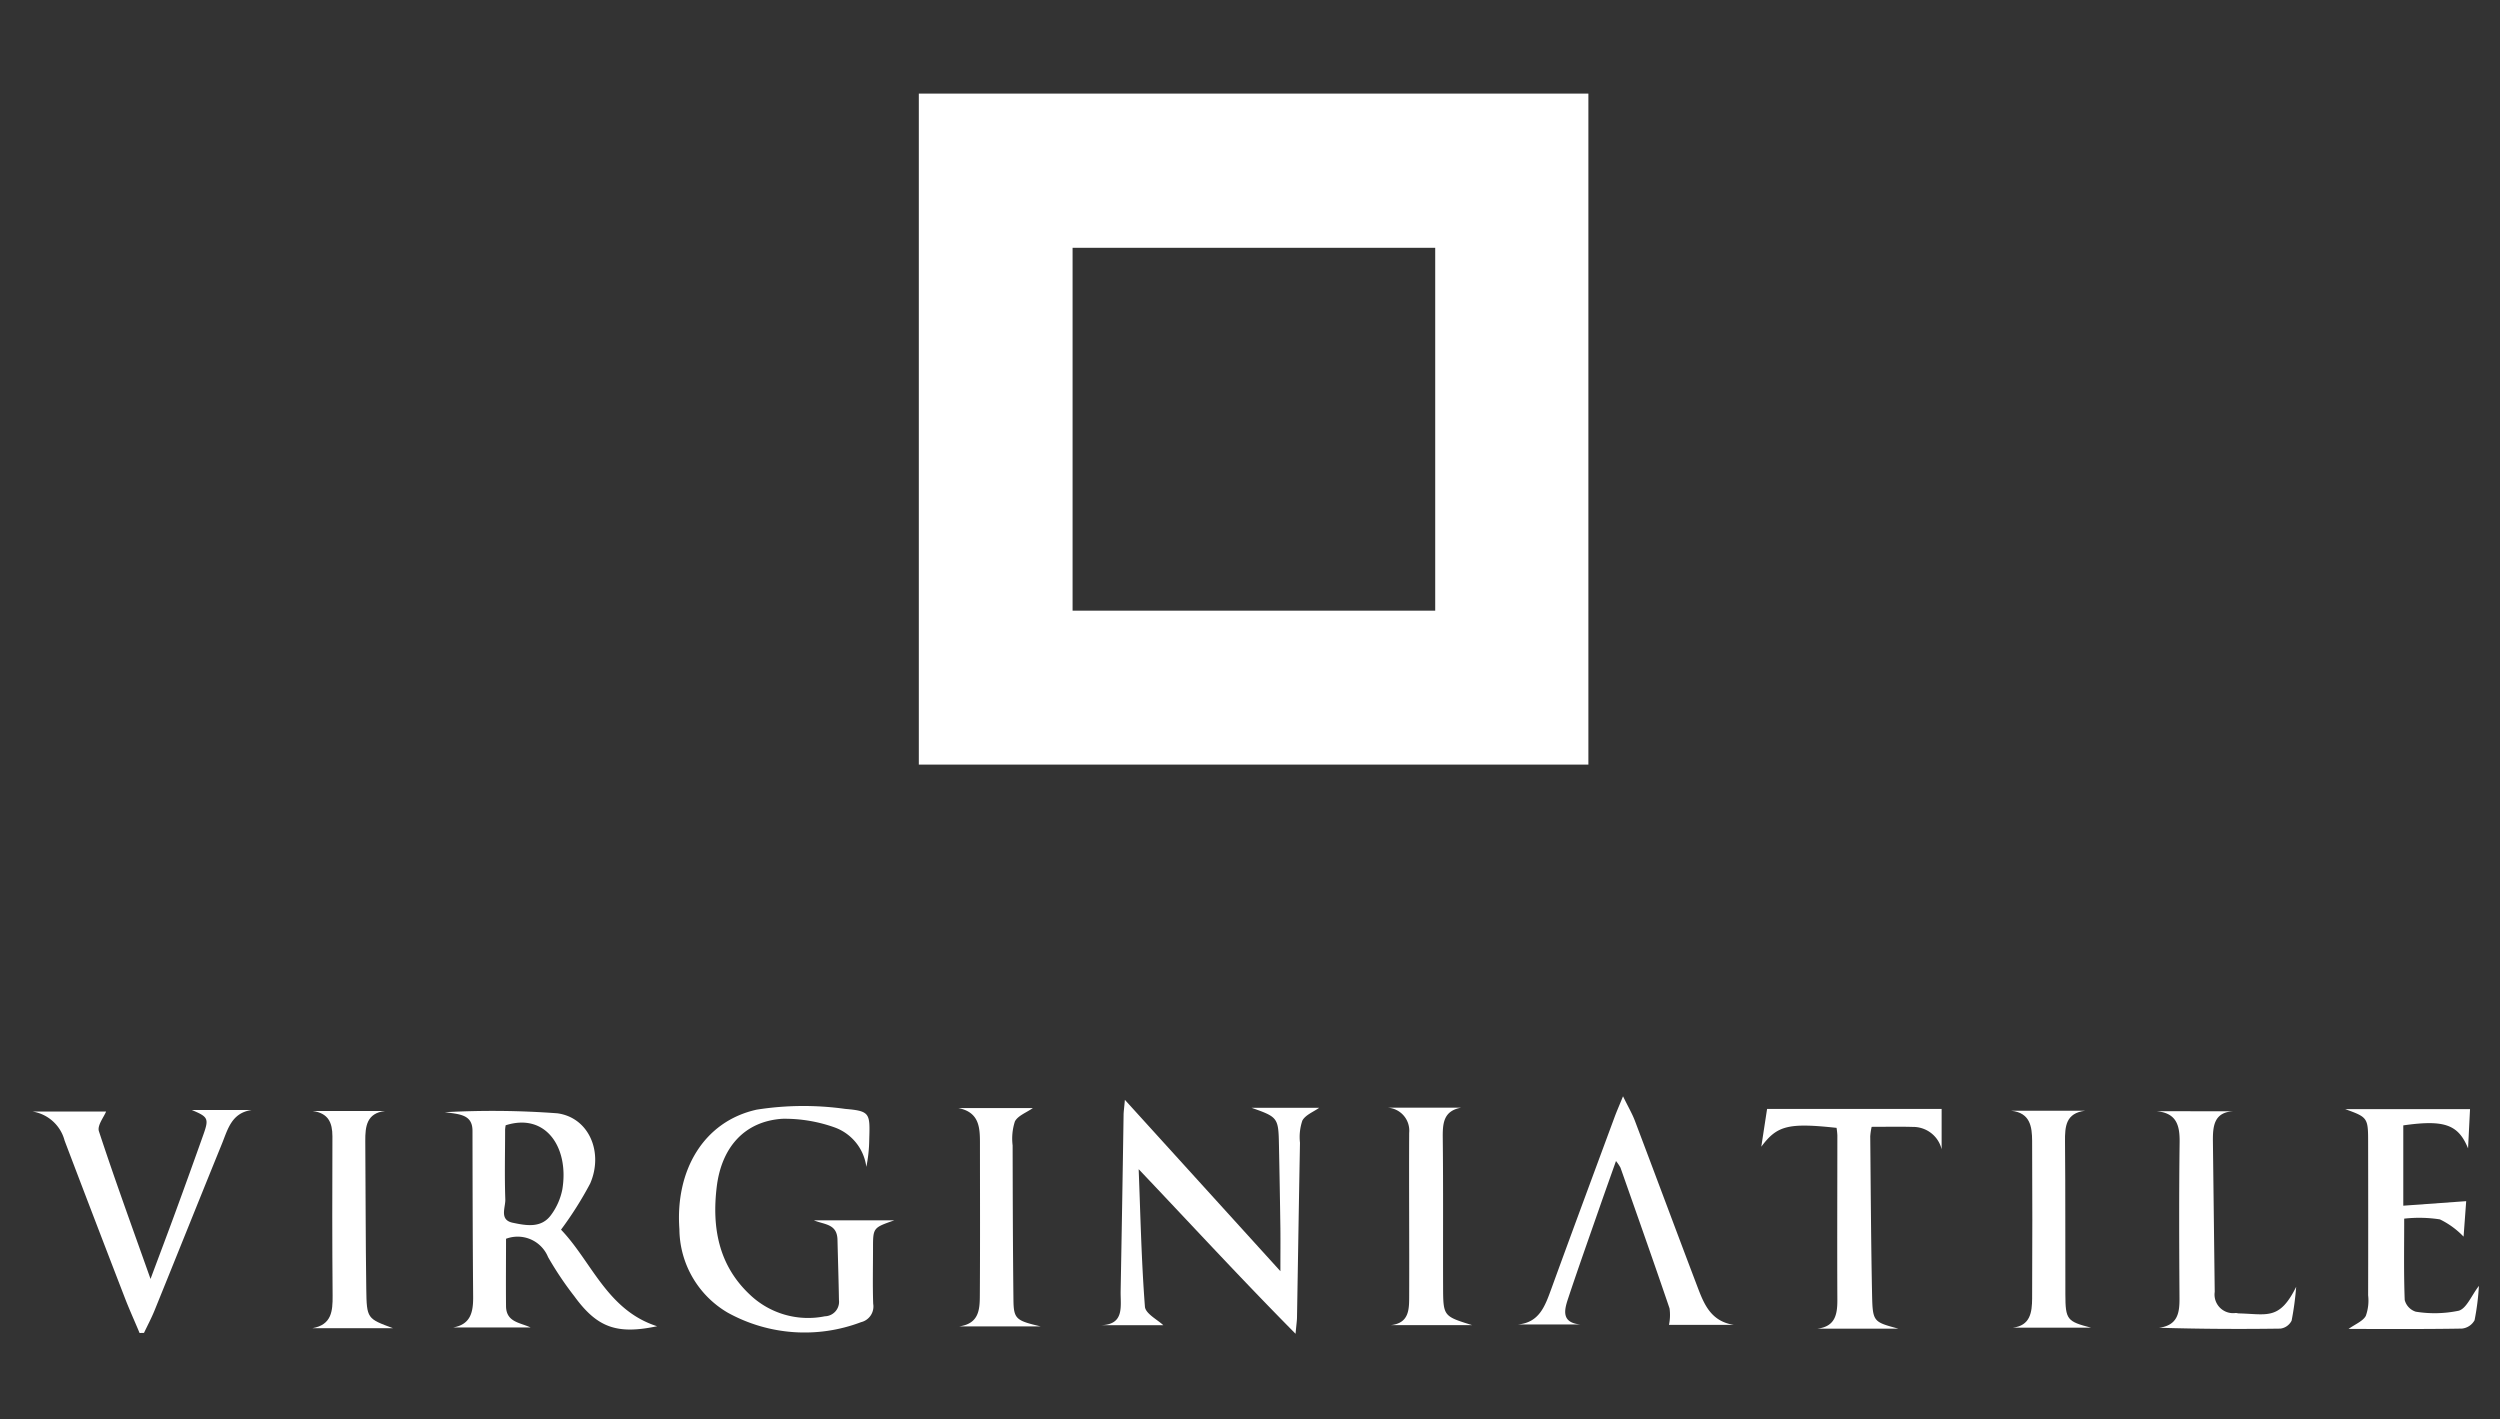
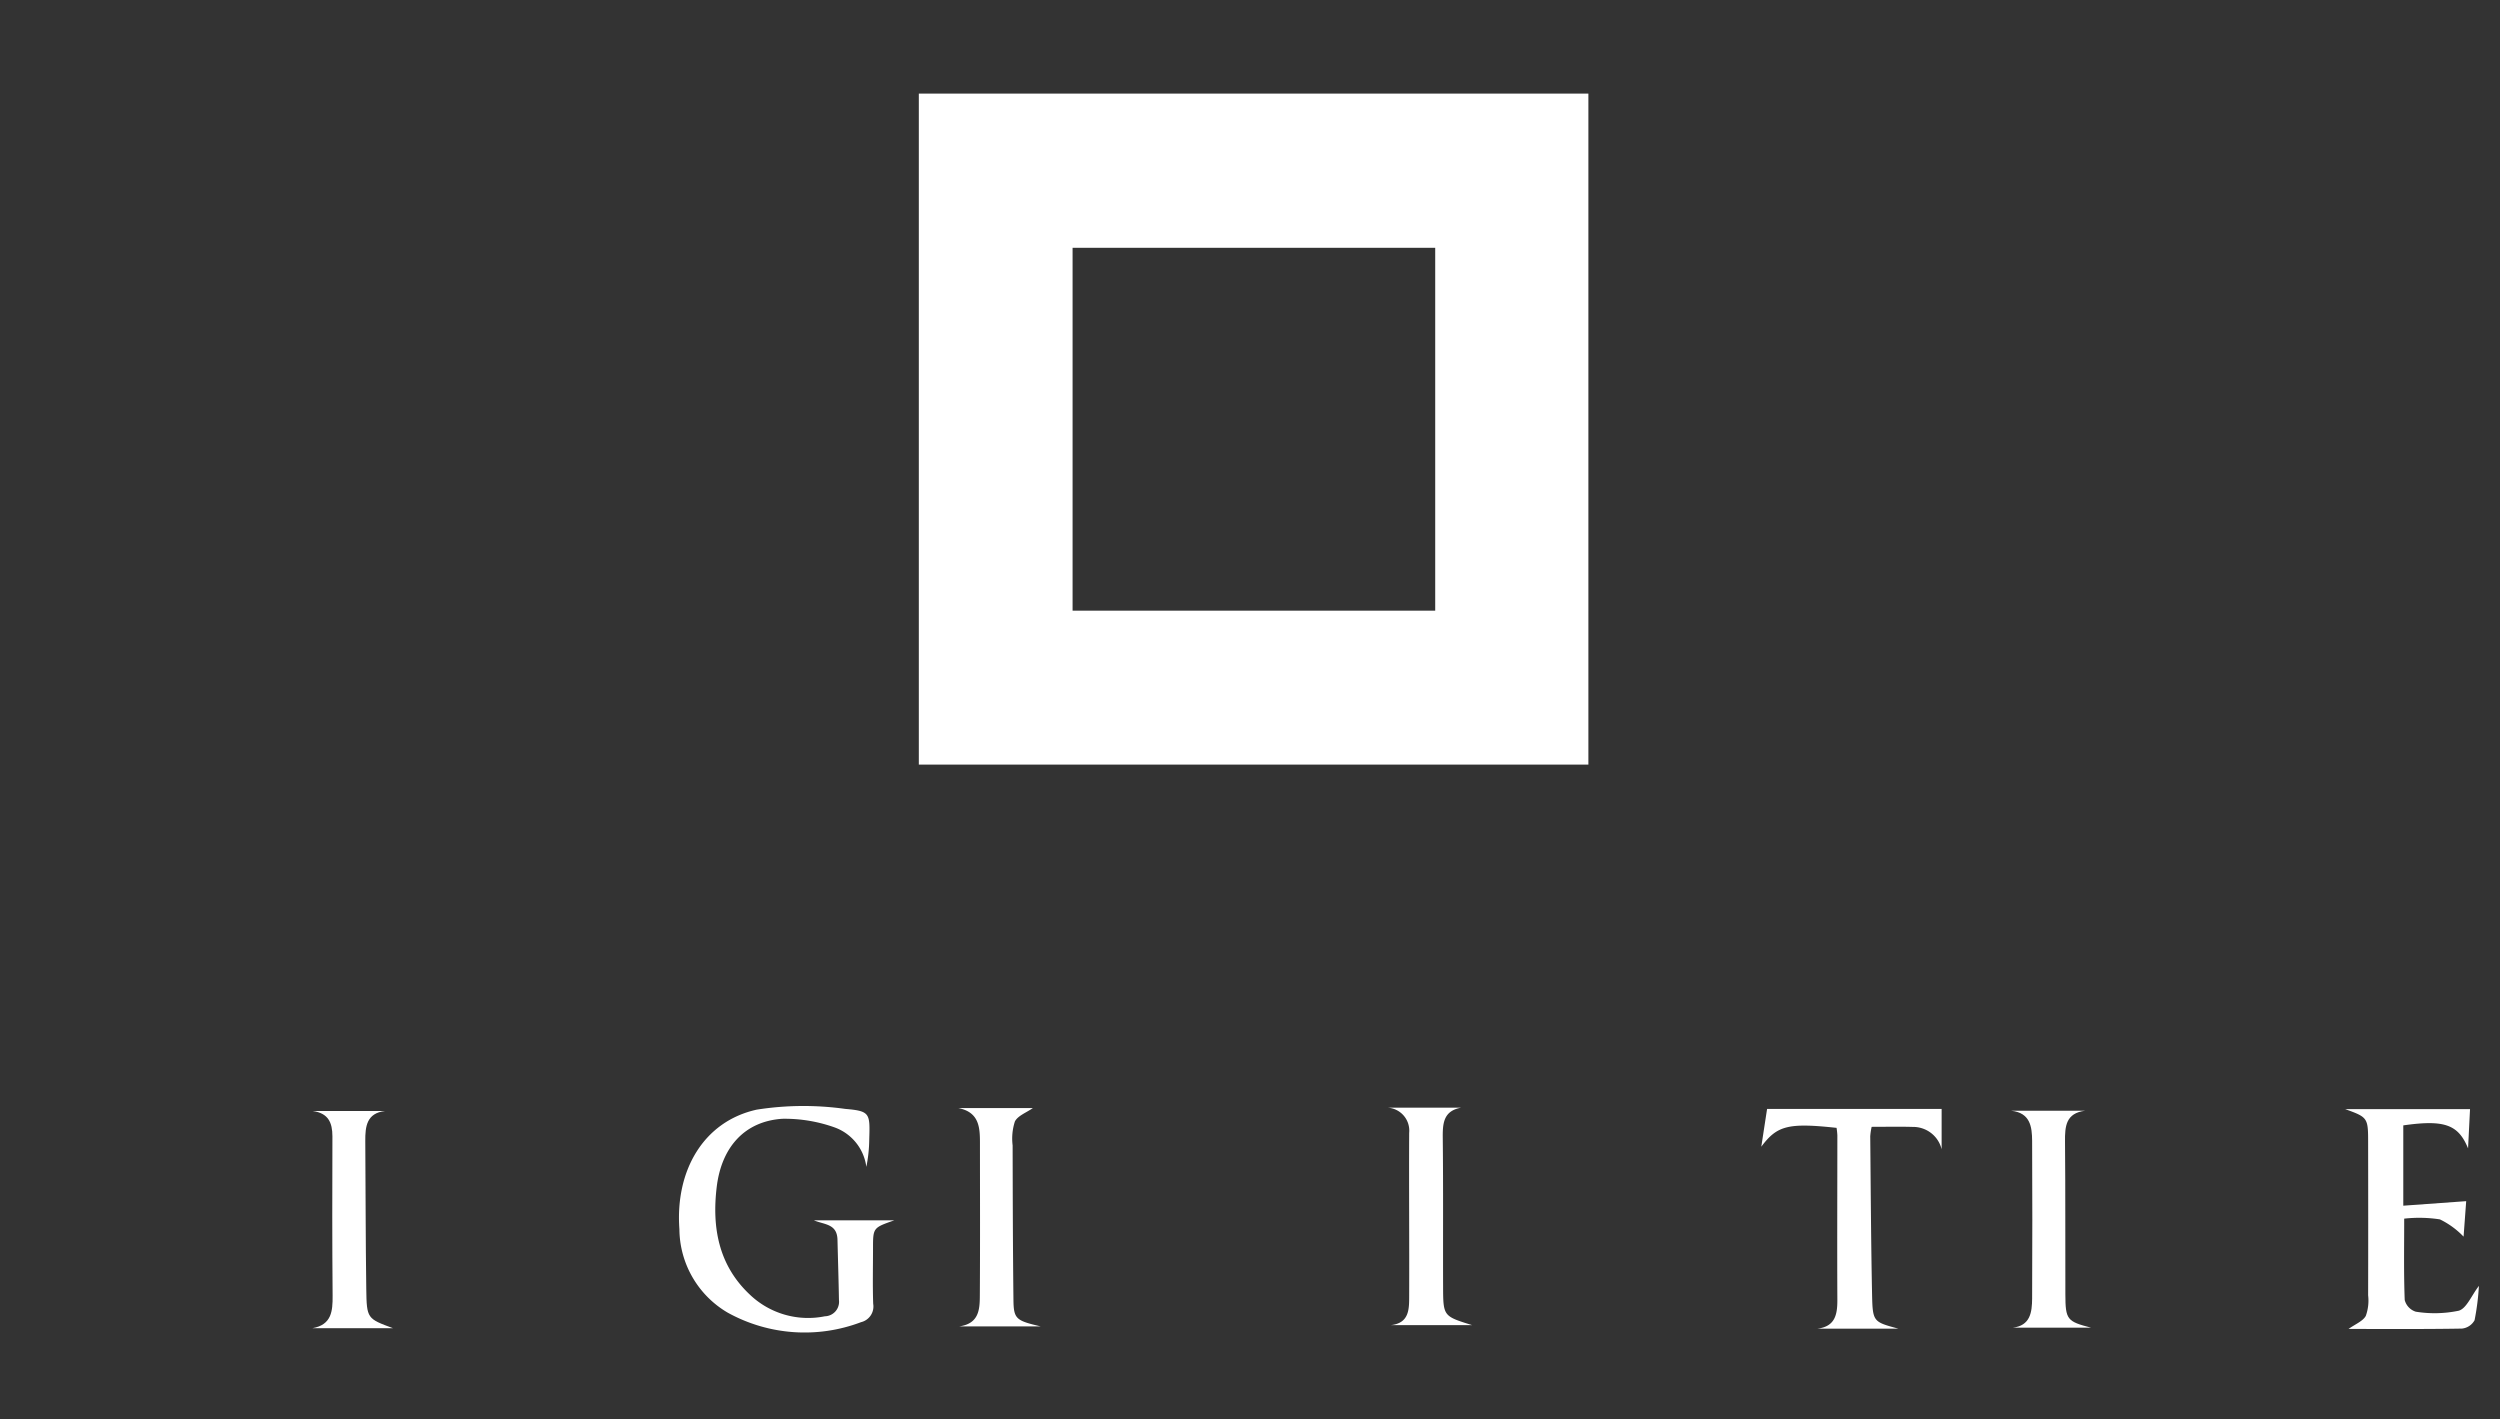
<svg xmlns="http://www.w3.org/2000/svg" width="155" height="88" viewBox="0 0 155 88">
  <rect x="0" y="0" width="155" height="88" fill="#333333" stroke="none" />
  <defs>
    <clipPath id="clip-path">
      <rect id="Rectangle_324" data-name="Rectangle 324" width="151.695" height="76.89" fill="#fff" />
    </clipPath>
  </defs>
  <g id="virginia-tile" transform="translate(-1046 -2230)">
    <g id="Group_19" data-name="Group 19" transform="translate(1048 2235.805)">
      <path id="Path_40" data-name="Path 40" d="M281.409,9.558h22.483v22.5H281.409ZM271.876,41.6h41.513V0H271.876Z" transform="translate(-216.909 -0.001)" fill="#fff" />
      <g id="Group_18" data-name="Group 18">
        <g id="Group_17" data-name="Group 17" clip-path="url(#clip-path)">
-           <path id="Path_41" data-name="Path 41" d="M329.7,312.875c.111,2.839.17,5.682.387,8.513.034.438.8.821,1.14,1.151h-3.956c1.582.008,1.294-1.158,1.311-2.119q.1-5.444.182-10.889c0-.222.036-.444.081-.965l9.642,10.623c0-1.021.009-1.837,0-2.653q-.036-2.572-.089-5.143c-.033-1.723-.058-1.755-1.7-2.333h4.193c-.35.251-.851.438-1.043.793a3.168,3.168,0,0,0-.147,1.375c-.067,3.6-.122,7.192-.184,10.788,0,.227-.038.454-.09,1.055-3.4-3.435-6.483-6.79-9.722-10.2" transform="translate(-261.102 -246.181)" fill="#fff" />
-           <path id="Path_42" data-name="Path 42" d="M133.69,319.308c1.9,1.977,2.861,5,5.96,5.99-2.5.525-3.716.088-5.135-1.863a20.657,20.657,0,0,1-1.626-2.425,2.038,2.038,0,0,0-2.606-1.135c0,1.383-.014,2.783,0,4.183.013.993.869,1.007,1.525,1.317H127c1.1-.189,1.252-.968,1.244-1.905-.029-3.429-.035-6.857-.041-10.286,0-.993-.748-1.032-1.718-1.156a54.1,54.1,0,0,1,6.98.068c1.969.267,2.87,2.427,2.036,4.351a22.135,22.135,0,0,1-1.806,2.86m-3.435-6.467a2.376,2.376,0,0,0-.034.256c0,1.447-.038,2.9.012,4.341.017.5-.389,1.266.458,1.444s1.793.358,2.4-.512a3.94,3.94,0,0,0,.676-1.545c.435-2.591-1.014-4.786-3.516-3.984" transform="translate(-100.909 -248.876)" fill="#fff" />
          <path id="Path_43" data-name="Path 43" d="M206.706,317.531h4.963c-1.316.459-1.316.459-1.317,1.742,0,1.144-.028,2.289.011,3.432a1,1,0,0,1-.752,1.138,9.856,9.856,0,0,1-8.269-.59,6.046,6.046,0,0,1-2.994-5.176c-.268-3.66,1.518-6.691,4.8-7.411a18.7,18.7,0,0,1,5.489-.044c1.541.131,1.531.276,1.481,1.894a9.026,9.026,0,0,1-.18,1.7,3.016,3.016,0,0,0-1.969-2.448,9.185,9.185,0,0,0-3.227-.535c-2.34.148-3.787,1.754-4.082,4.239-.3,2.52.123,4.848,2.055,6.663a5.232,5.232,0,0,0,4.651,1.344.9.9,0,0,0,.874-1.011c-.021-1.243-.061-2.487-.091-3.73-.023-.984-.774-.934-1.446-1.2" transform="translate(-158.225 -247.674)" fill="#fff" />
-           <path id="Path_44" data-name="Path 44" d="M13.573,311.713c-1.218.188-1.453,1.2-1.809,2.078-1.4,3.441-2.781,6.892-4.178,10.335-.193.477-.437.934-.658,1.4l-.274.007c-.3-.721-.627-1.435-.909-2.166q-1.882-4.873-3.738-9.757A2.453,2.453,0,0,0,0,311.8H4.579c-.131.334-.563.868-.446,1.224.978,2.982,2.056,5.932,3.2,9.158.577-1.547,1.065-2.834,1.538-4.127q.879-2.4,1.736-4.814c.357-1.006.3-1.107-.711-1.532h3.68Z" transform="translate(0 -248.692)" fill="#fff" />
          <path id="Path_45" data-name="Path 45" d="M709.335,311.426h7.73c-.039.769-.08,1.6-.122,2.432-.6-1.471-1.452-1.794-4.016-1.426v4.979l3.9-.281c-.05.675-.115,1.562-.162,2.2a5.11,5.11,0,0,0-1.468-1.07,8.382,8.382,0,0,0-2.214-.046c0,1.708-.031,3.377.032,5.043a1.028,1.028,0,0,0,.686.726,7.313,7.313,0,0,0,2.665-.061c.484-.143.779-.926,1.249-1.539a15.258,15.258,0,0,1-.269,2.13,1.009,1.009,0,0,1-.782.517c-2.317.041-4.635.023-7.033.023.423-.3.889-.479,1.072-.811a2.8,2.8,0,0,0,.144-1.276c.009-3.161.005-6.322,0-9.482,0-1.525-.025-1.556-1.419-2.058" transform="translate(-565.923 -248.463)" fill="#fff" />
-           <path id="Path_46" data-name="Path 46" d="M468.9,321.643h-4.008a2.993,2.993,0,0,0,.035-1.02c-.992-2.916-2.02-5.819-3.042-8.725a2.821,2.821,0,0,0-.279-.411c-.365,1.03-.692,1.943-1.011,2.859-.661,1.9-1.336,3.791-1.969,5.7-.237.713-.4,1.472.782,1.575h-3.9c1.349-.108,1.7-1.151,2.089-2.21,1.294-3.559,2.613-7.109,3.926-10.661.124-.335.269-.663.519-1.277.326.667.567,1.075.733,1.512,1.294,3.414,2.565,6.836,3.862,10.249.409,1.077.823,2.185,2.266,2.41" transform="translate(-363.415 -245.308)" fill="#fff" />
          <path id="Path_47" data-name="Path 47" d="M538.724,324.988H533.7c1.114-.128,1.254-.876,1.249-1.8-.017-3.4,0-6.791,0-10.186a4.161,4.161,0,0,0-.049-.465c-3.008-.325-3.693-.139-4.667,1.169l.359-2.342h10.822v2.5a1.817,1.817,0,0,0-1.786-1.385c-.835-.024-1.67-.005-2.552-.005a3.721,3.721,0,0,0-.088.587c.031,3.261.048,6.523.113,9.784.035,1.722.074,1.721,1.621,2.139" transform="translate(-423.033 -248.415)" fill="#fff" />
-           <path id="Path_48" data-name="Path 48" d="M656.295,312.06c-1.289.028-1.343.949-1.331,1.916q.056,4.641.112,9.283a1.152,1.152,0,0,0,1.3,1.309c.067,0,.133.025.2.026,1.752.042,2.517.44,3.55-1.65a18.337,18.337,0,0,1-.283,2.1.906.906,0,0,1-.694.493c-2.485.036-4.971.022-7.523-.053,1.148-.152,1.272-.911,1.266-1.818-.02-3.23-.034-6.461.008-9.691.013-1.053-.2-1.8-1.419-1.916Z" transform="translate(-519.763 -248.968)" fill="#fff" />
          <path id="Path_49" data-name="Path 49" d="M289.109,324.63h-5.047c1.324-.184,1.271-1.195,1.277-2.115.019-3.028.008-6.057.006-9.086,0-1.018.033-2.062-1.336-2.334h4.615c-.4.283-.931.47-1.113.831a3.458,3.458,0,0,0-.14,1.486c.007,3.2.015,6.393.051,9.589.014,1.174.17,1.275,1.687,1.629" transform="translate(-226.588 -248.199)" fill="#fff" />
          <path id="Path_50" data-name="Path 50" d="M415.57,310.962h4.579c-1.14.2-1.156,1.02-1.146,1.936.033,3.056.01,6.113.02,9.17.006,1.824.016,1.824,1.8,2.377h-5.035c1.165-.13,1.129-1.03,1.132-1.845.013-3.358-.017-6.716,0-10.074a1.427,1.427,0,0,0-1.342-1.564" transform="translate(-331.551 -248.092)" fill="#fff" />
          <path id="Path_51" data-name="Path 51" d="M606.876,311.91h4.581c-1.2.148-1.256.969-1.247,1.914.029,3.156.012,6.313.022,9.47.005,1.571.1,1.68,1.6,2.067h-4.868c1.1-.125,1.2-.961,1.207-1.809q.024-4.887,0-9.774c-.006-.866-.111-1.741-1.294-1.867" transform="translate(-484.179 -248.849)" fill="#fff" />
          <path id="Path_52" data-name="Path 52" d="M90.9,325.464h-5c1.188-.209,1.261-1.049,1.253-2.014-.028-3.292-.024-6.584-.012-9.876,0-.859-.256-1.441-1.218-1.575H90.4c-1.14.133-1.228.962-1.221,1.869.023,3.056.018,6.113.061,9.168.026,1.837.057,1.836,1.654,2.427" transform="translate(-68.531 -248.921)" fill="#fff" />
        </g>
      </g>
    </g>
    <rect id="Rectangle_469" data-name="Rectangle 469" width="155" height="88" transform="translate(1046 2230)" fill="none" />
  </g>
</svg>